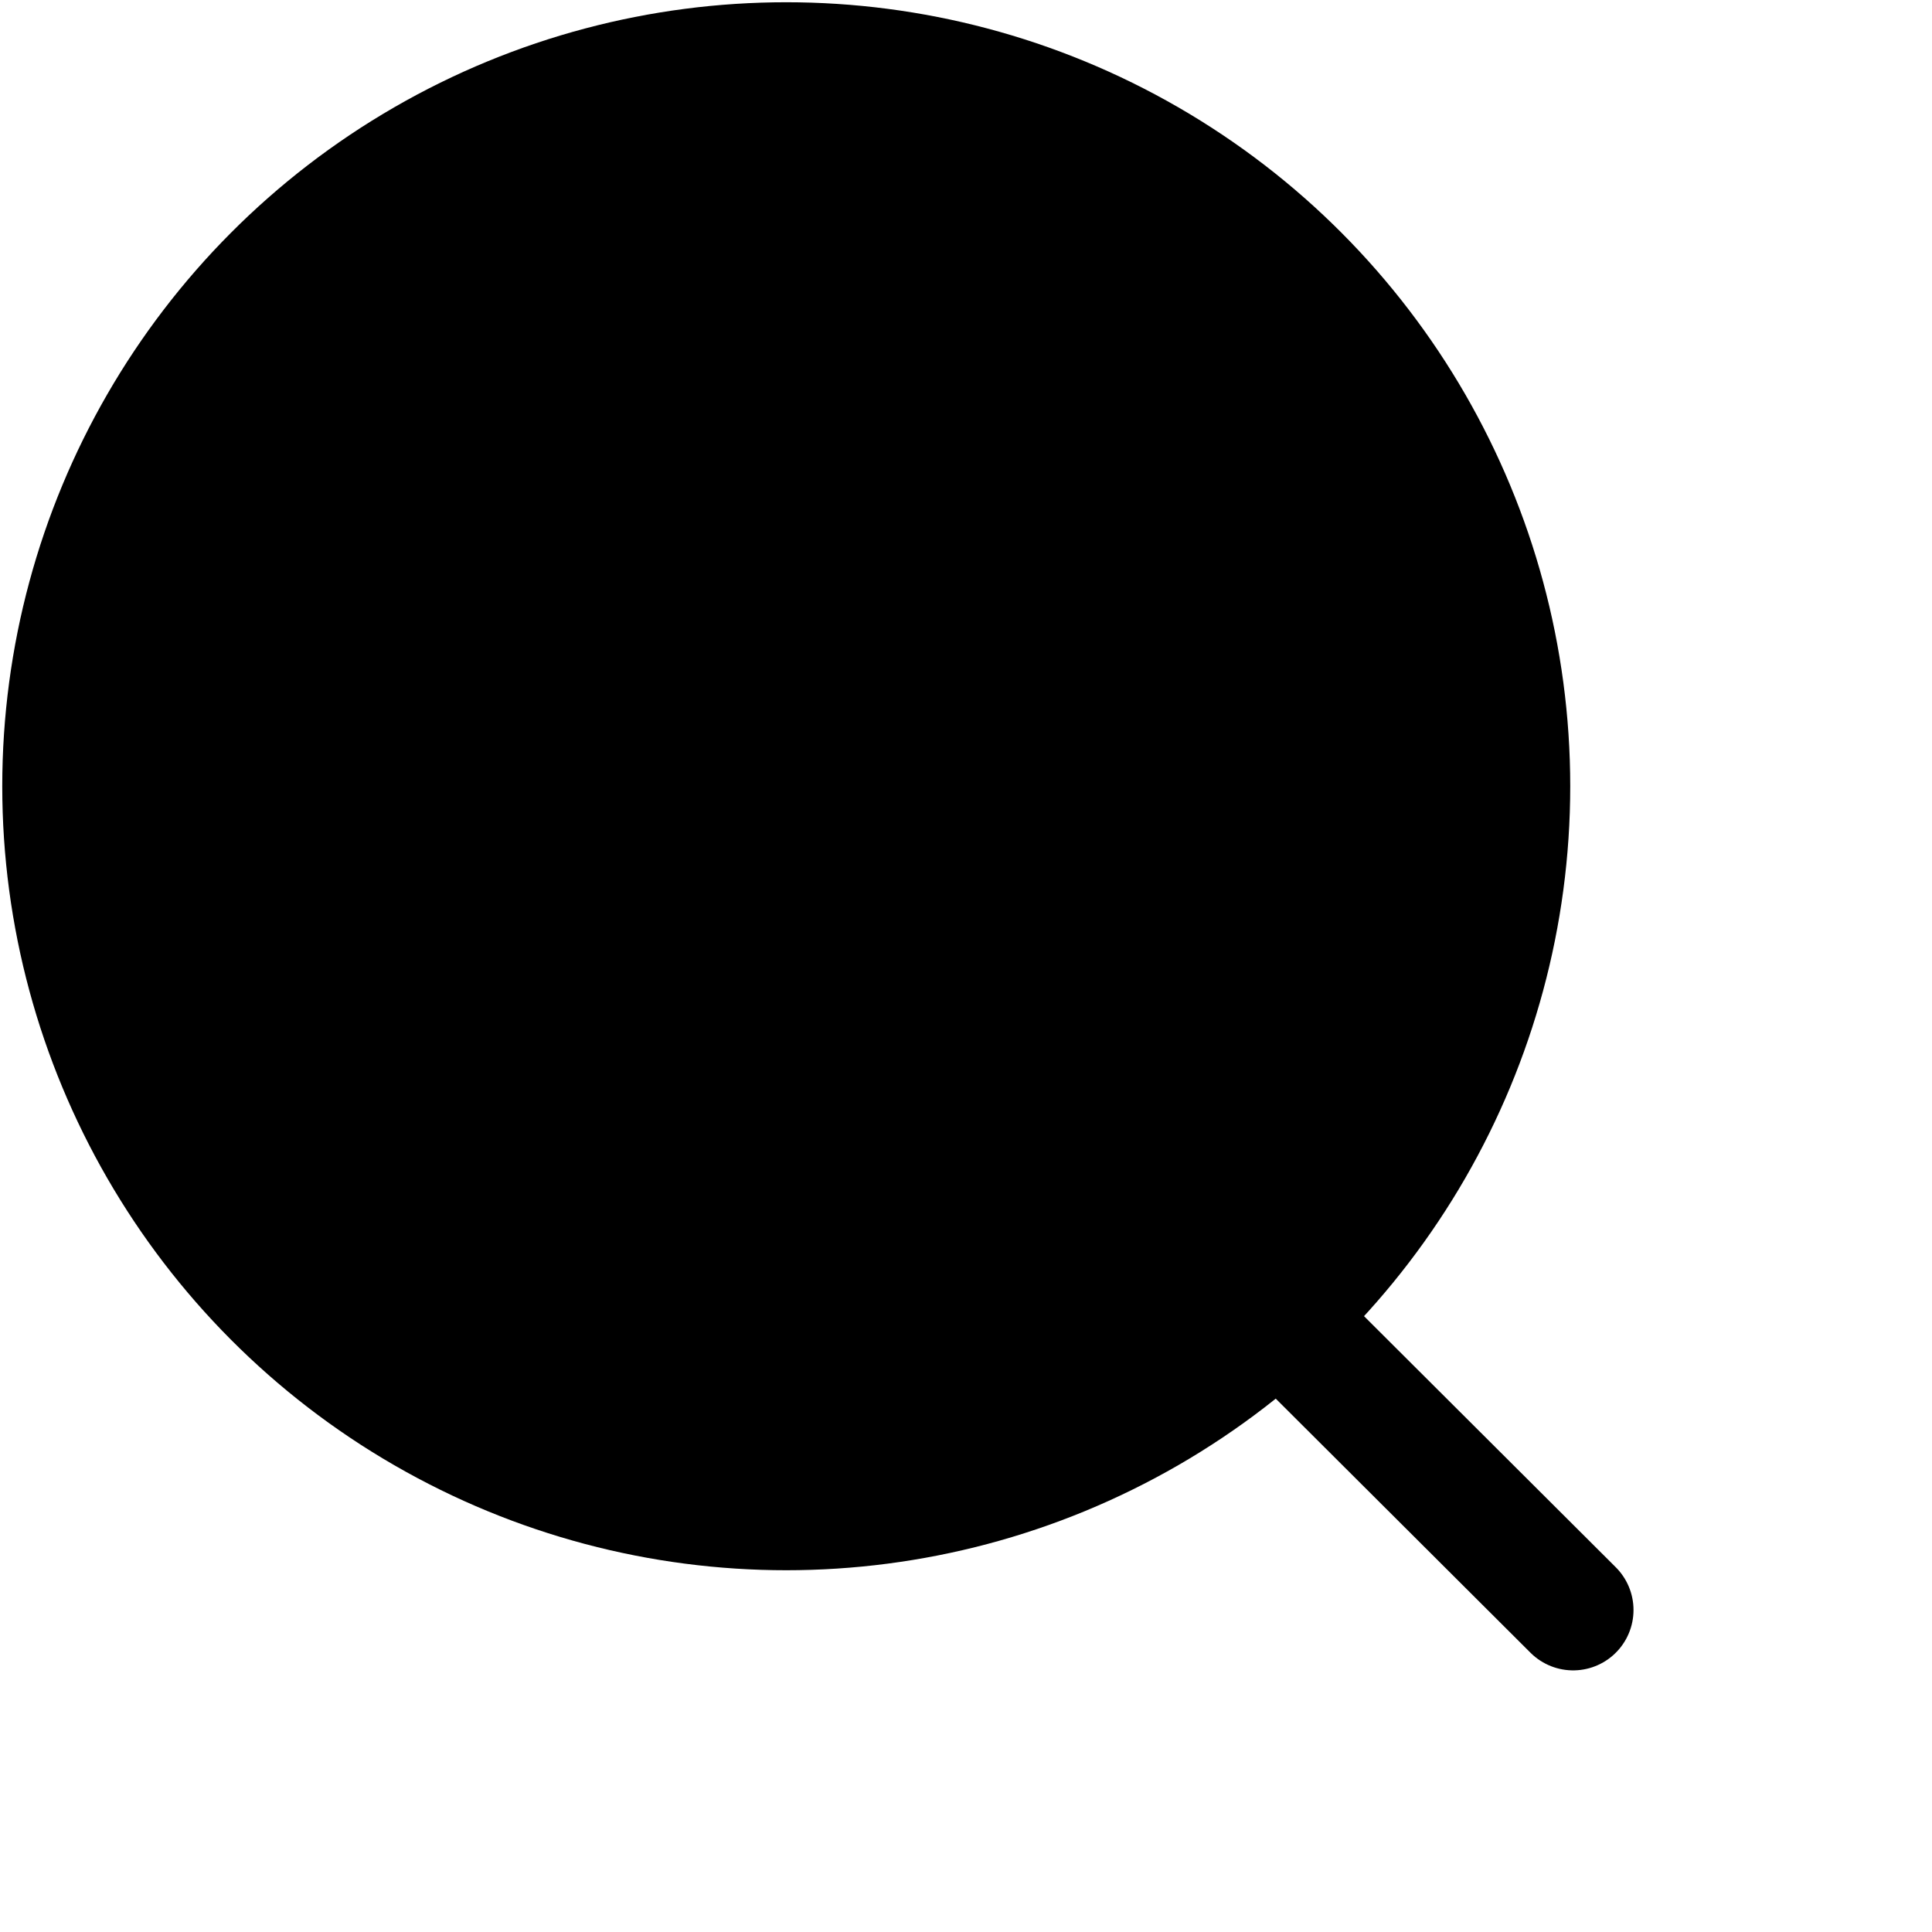
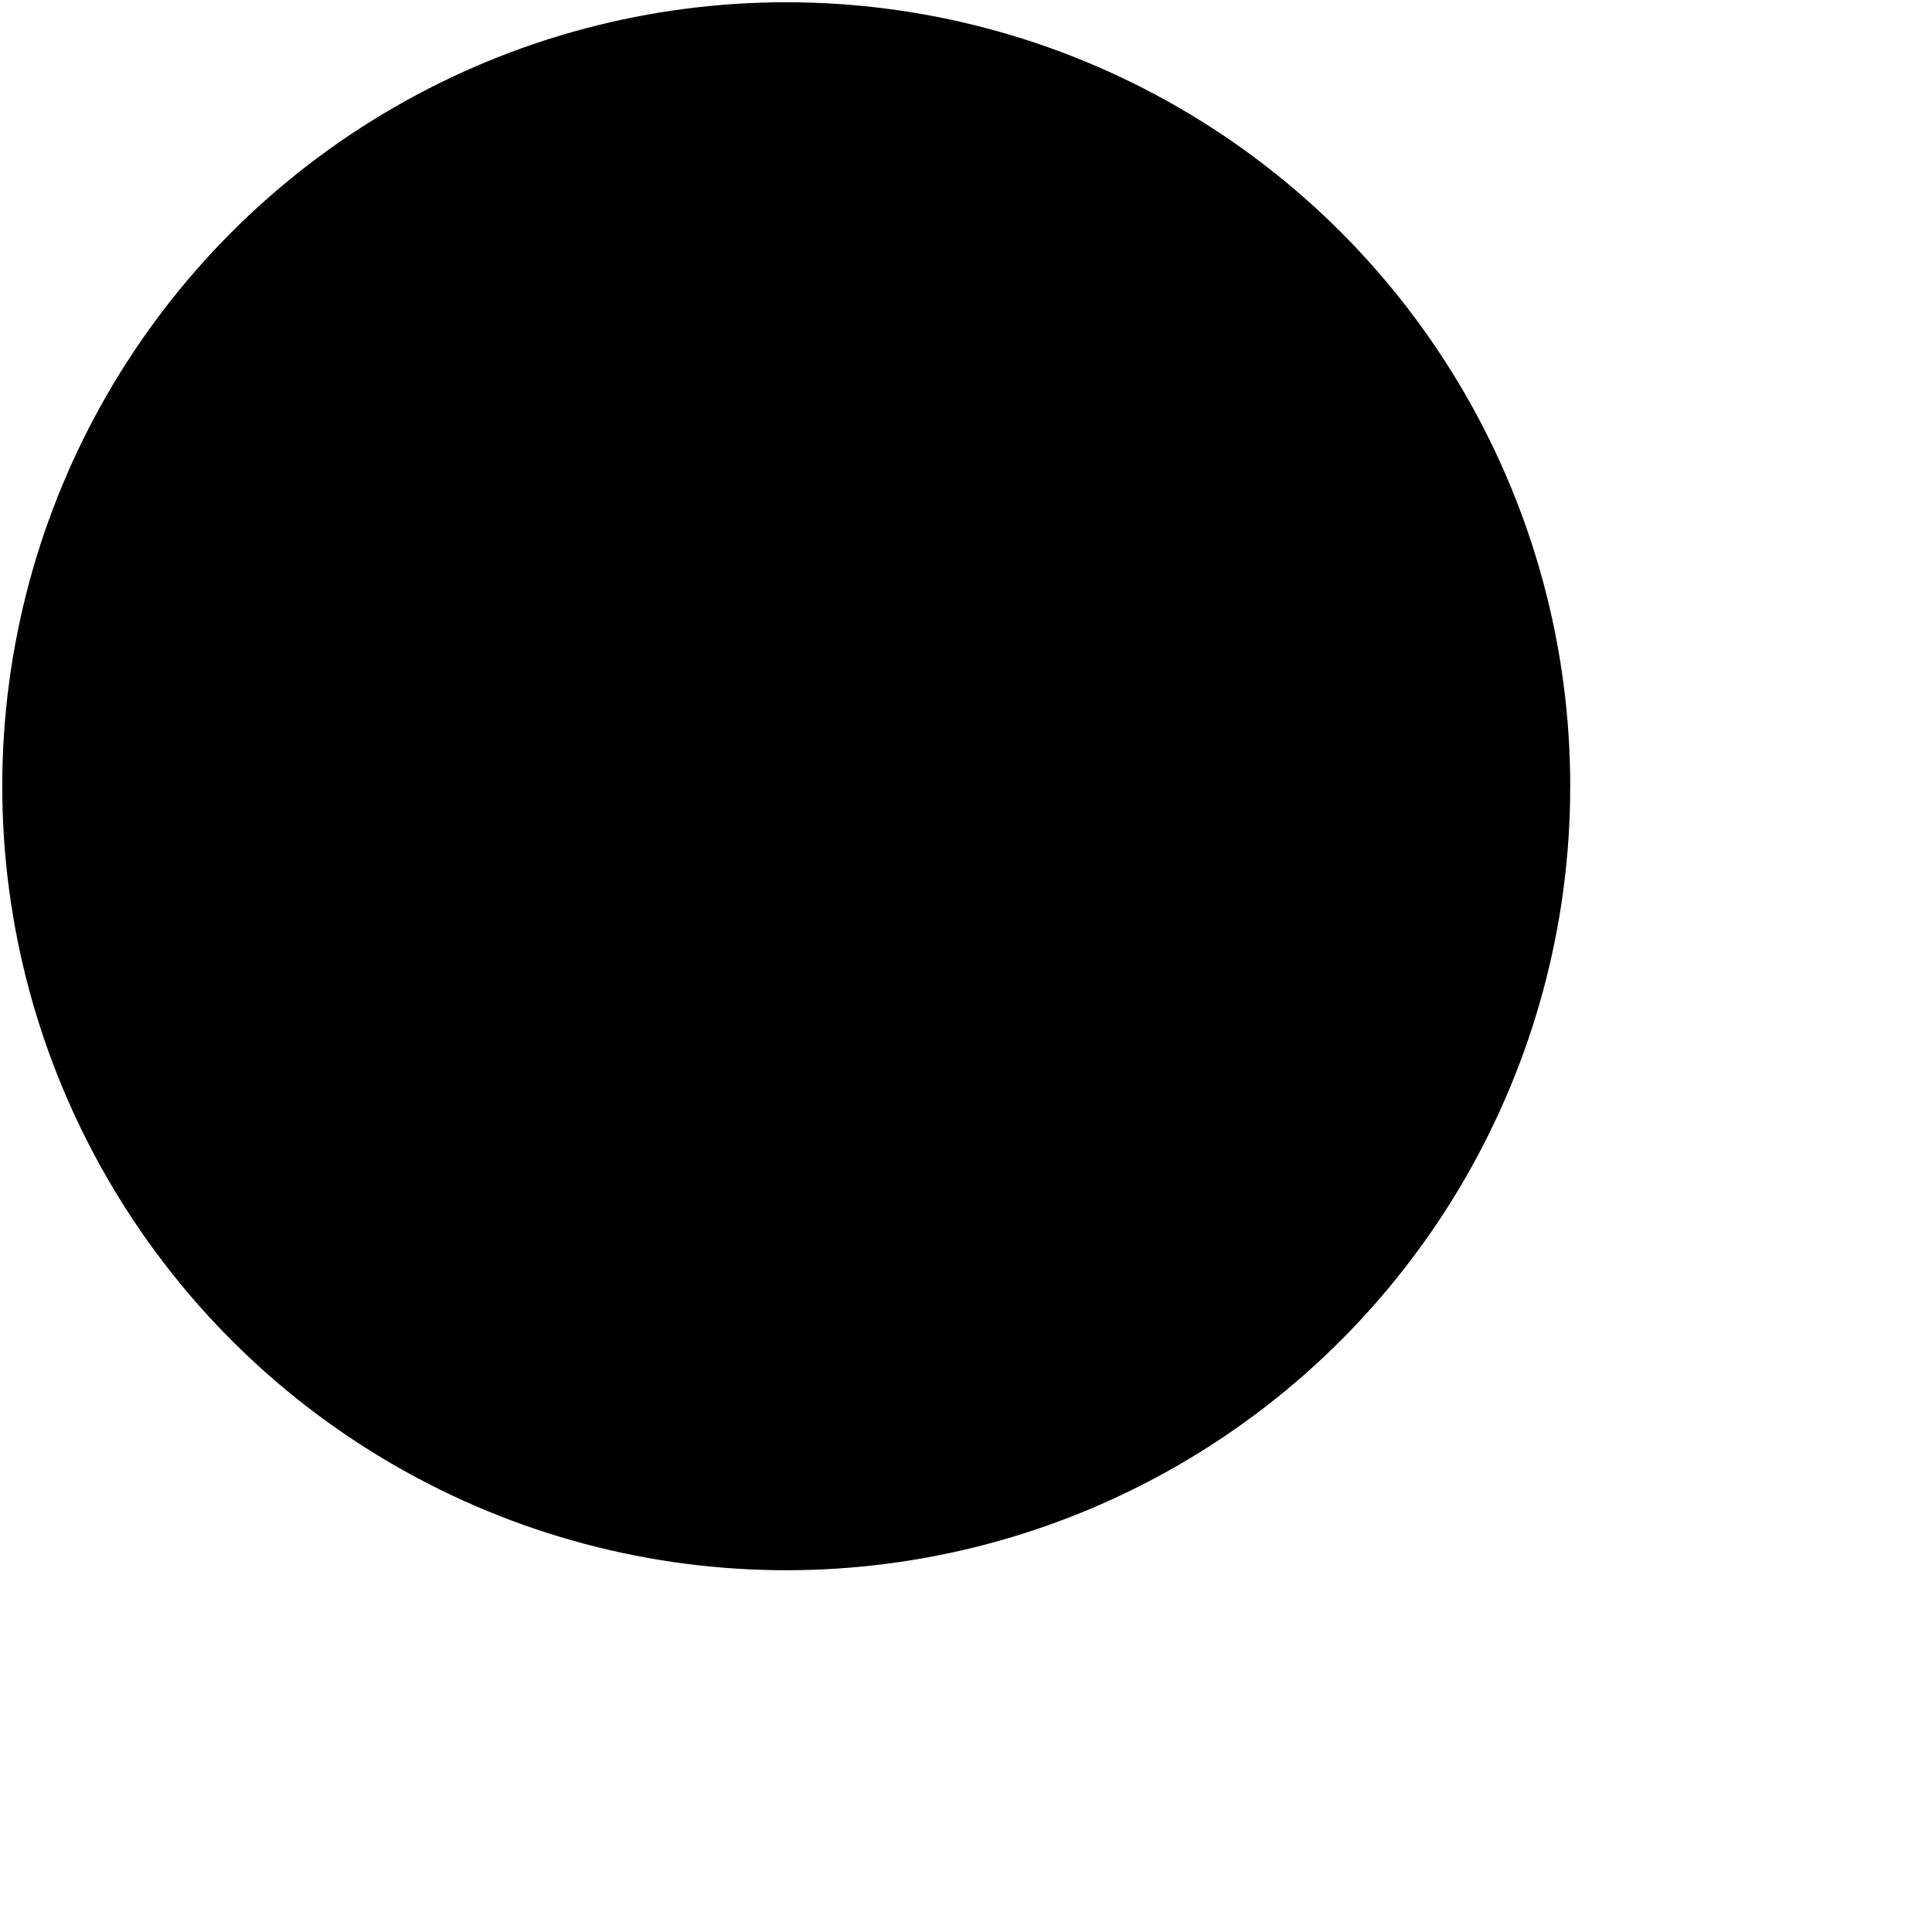
<svg xmlns="http://www.w3.org/2000/svg" width="24" height="24" viewBox="0 0 24 24" fill="none">
  <circle cx="9.767" cy="9.767" r="8.989" stroke="black" fill="black" stroke-width="1.5" stroke-linecap="round" stroke-linejoin="round" />
-   <path d="M16.018 16.485L19.542 20" stroke="black" stroke-width="1.5" stroke-linecap="round" stroke-linejoin="round" />
</svg>